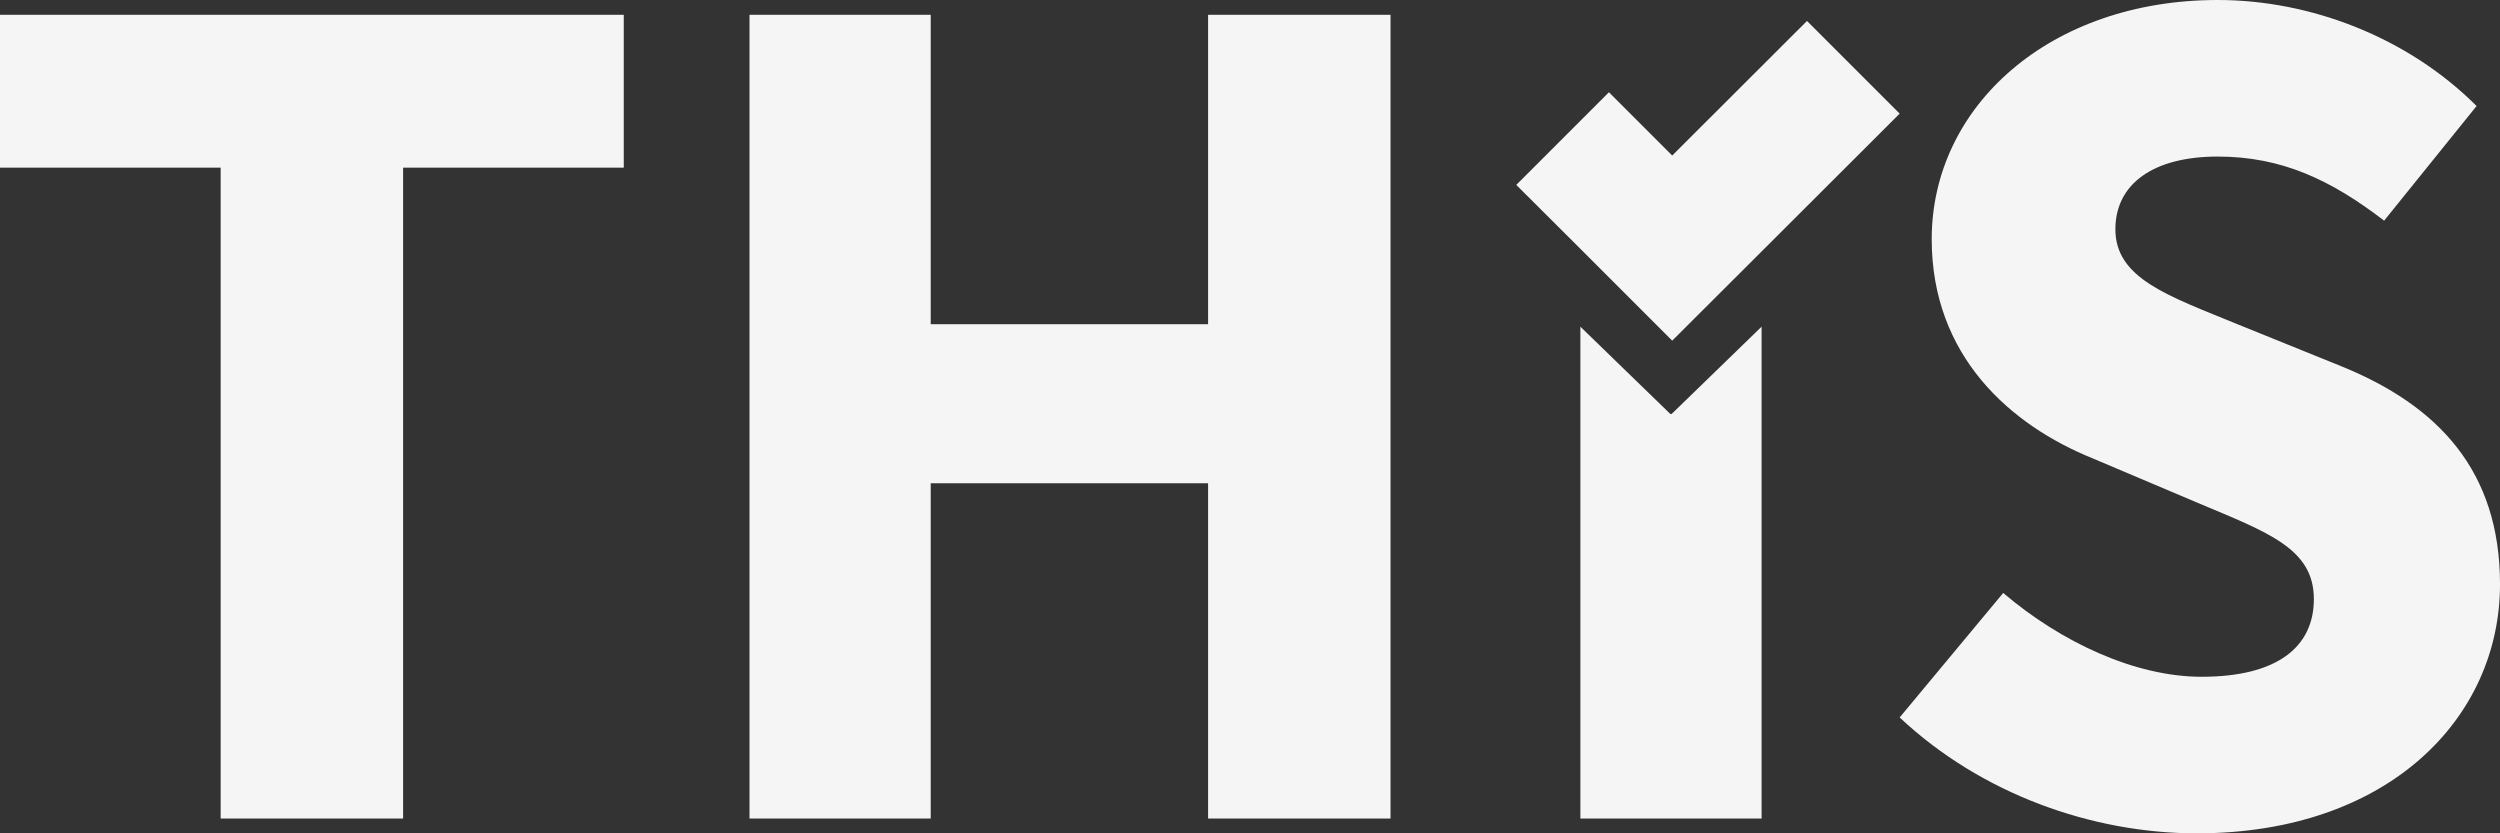
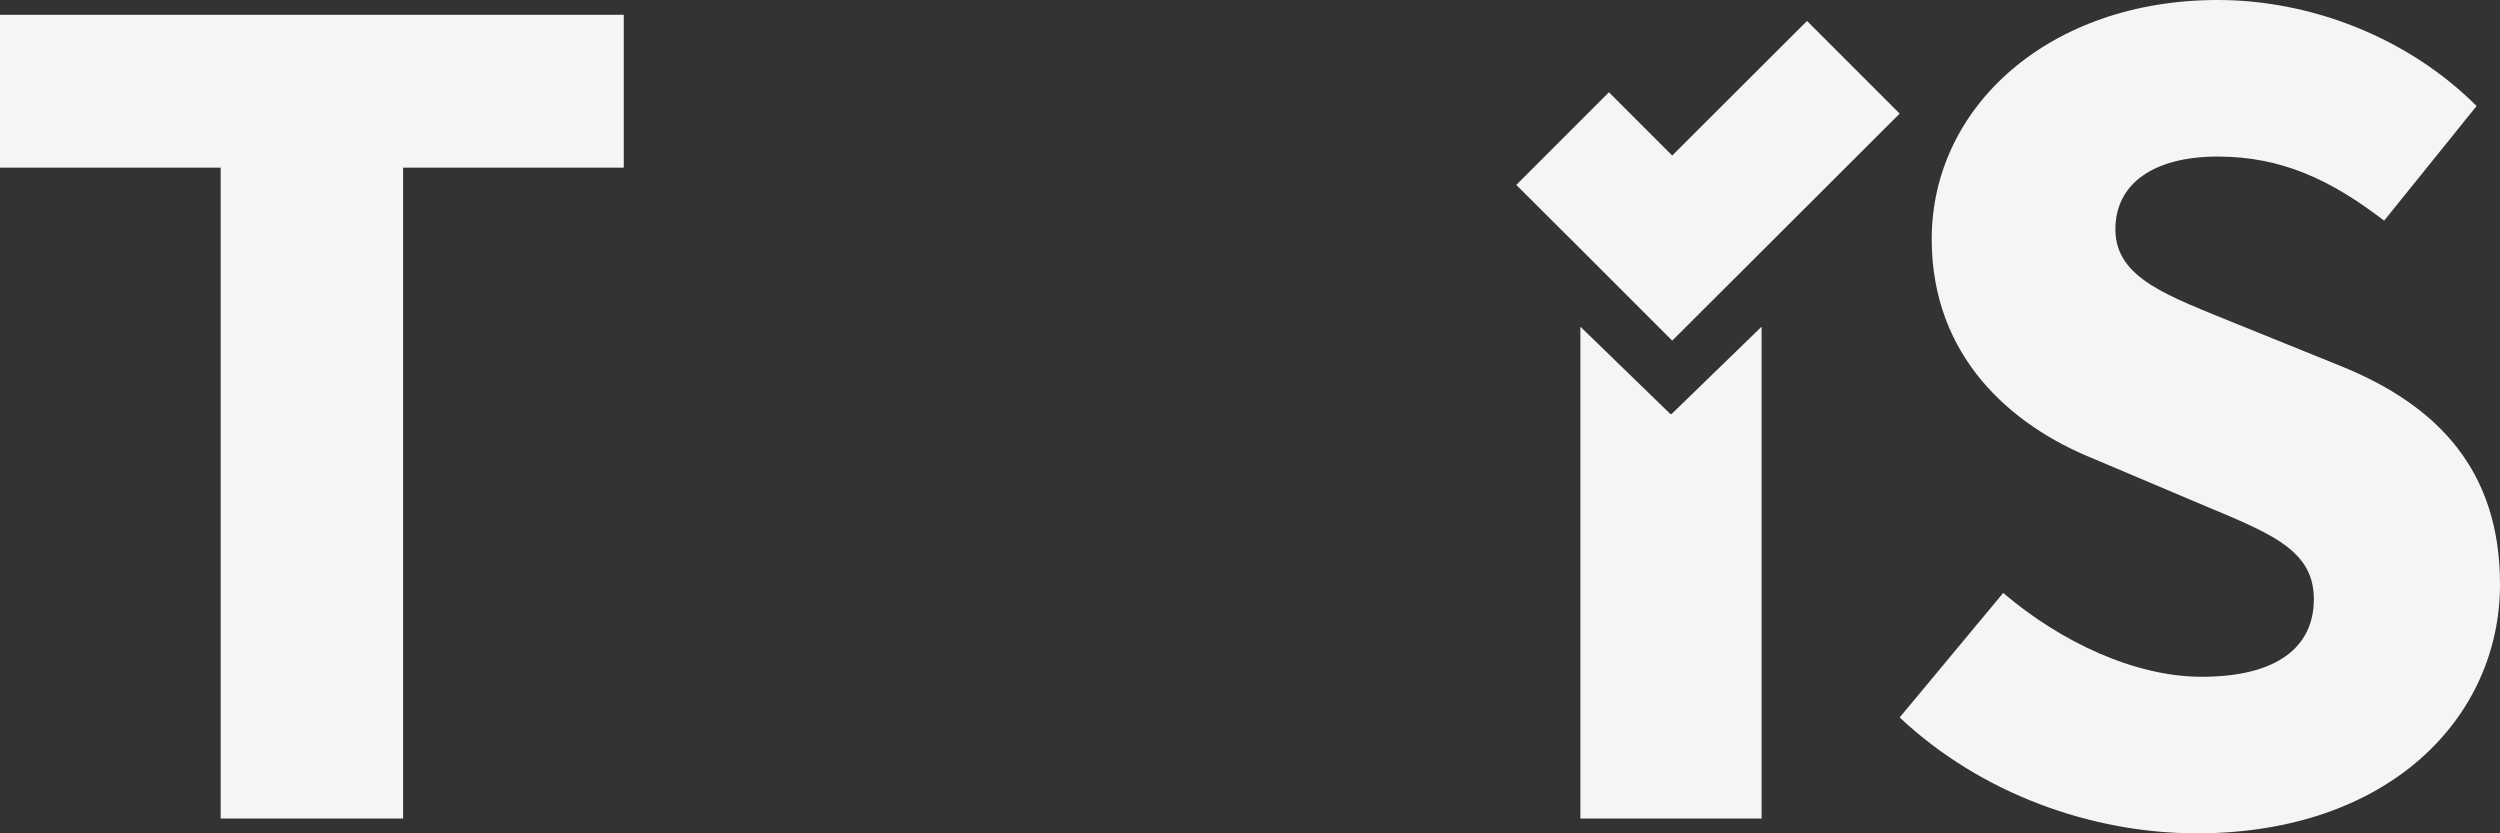
<svg xmlns="http://www.w3.org/2000/svg" id="Layer_2" data-name="Layer 2" viewBox="0 0 121.68 40.56">
  <rect x="0" y="0" width="121.68" height="40.56" fill="#333333" stroke="none" />
  <defs>
    <style>      .cls-1 {        fill: #f5f5f5;      }    </style>
  </defs>
  <g id="Layer_1-2" data-name="Layer 1">
    <g>
      <path class="cls-1" d="M10.74,8.16H0V.72h30.36v7.44h-10.74v31.68h-8.88V8.16Z" />
-       <path class="cls-1" d="M36.48.72h8.82v15.06h13.5V.72h8.88v39.12h-8.88v-16.32h-13.5v16.32h-8.82V.72Z" />
      <path class="cls-1" d="M92.46,34.92l5.04-6.06c2.82,2.4,6.42,4.08,9.66,4.08,3.66,0,5.46-1.44,5.46-3.78,0-2.46-2.22-3.24-5.64-4.68l-5.1-2.16c-4.02-1.62-7.86-4.98-7.86-10.68,0-6.48,5.76-11.64,13.92-11.64,4.5,0,9.24,1.8,12.6,5.16l-4.5,5.58c-2.58-1.98-4.98-3.12-8.1-3.12s-4.98,1.32-4.98,3.54c0,2.4,2.58,3.24,5.94,4.62l5.04,2.04c4.74,1.92,7.74,5.1,7.74,10.62,0,6.48-5.4,12.12-14.76,12.12-5.1,0-10.5-1.92-14.46-5.64Z" />
      <g>
        <path class="cls-1" d="M81.35,20.16l-.02-.02-.02.02-4.39-4.26v23.94h8.82V15.9l-4.39,4.26Z" />
        <polygon class="cls-1" points="92.46 5.53 85.9 12.08 81.39 16.58 76.89 12.08 73.8 9 78.31 4.49 81.39 7.57 87.95 1.02 92.46 5.53" />
      </g>
    </g>
  </g>
</svg>